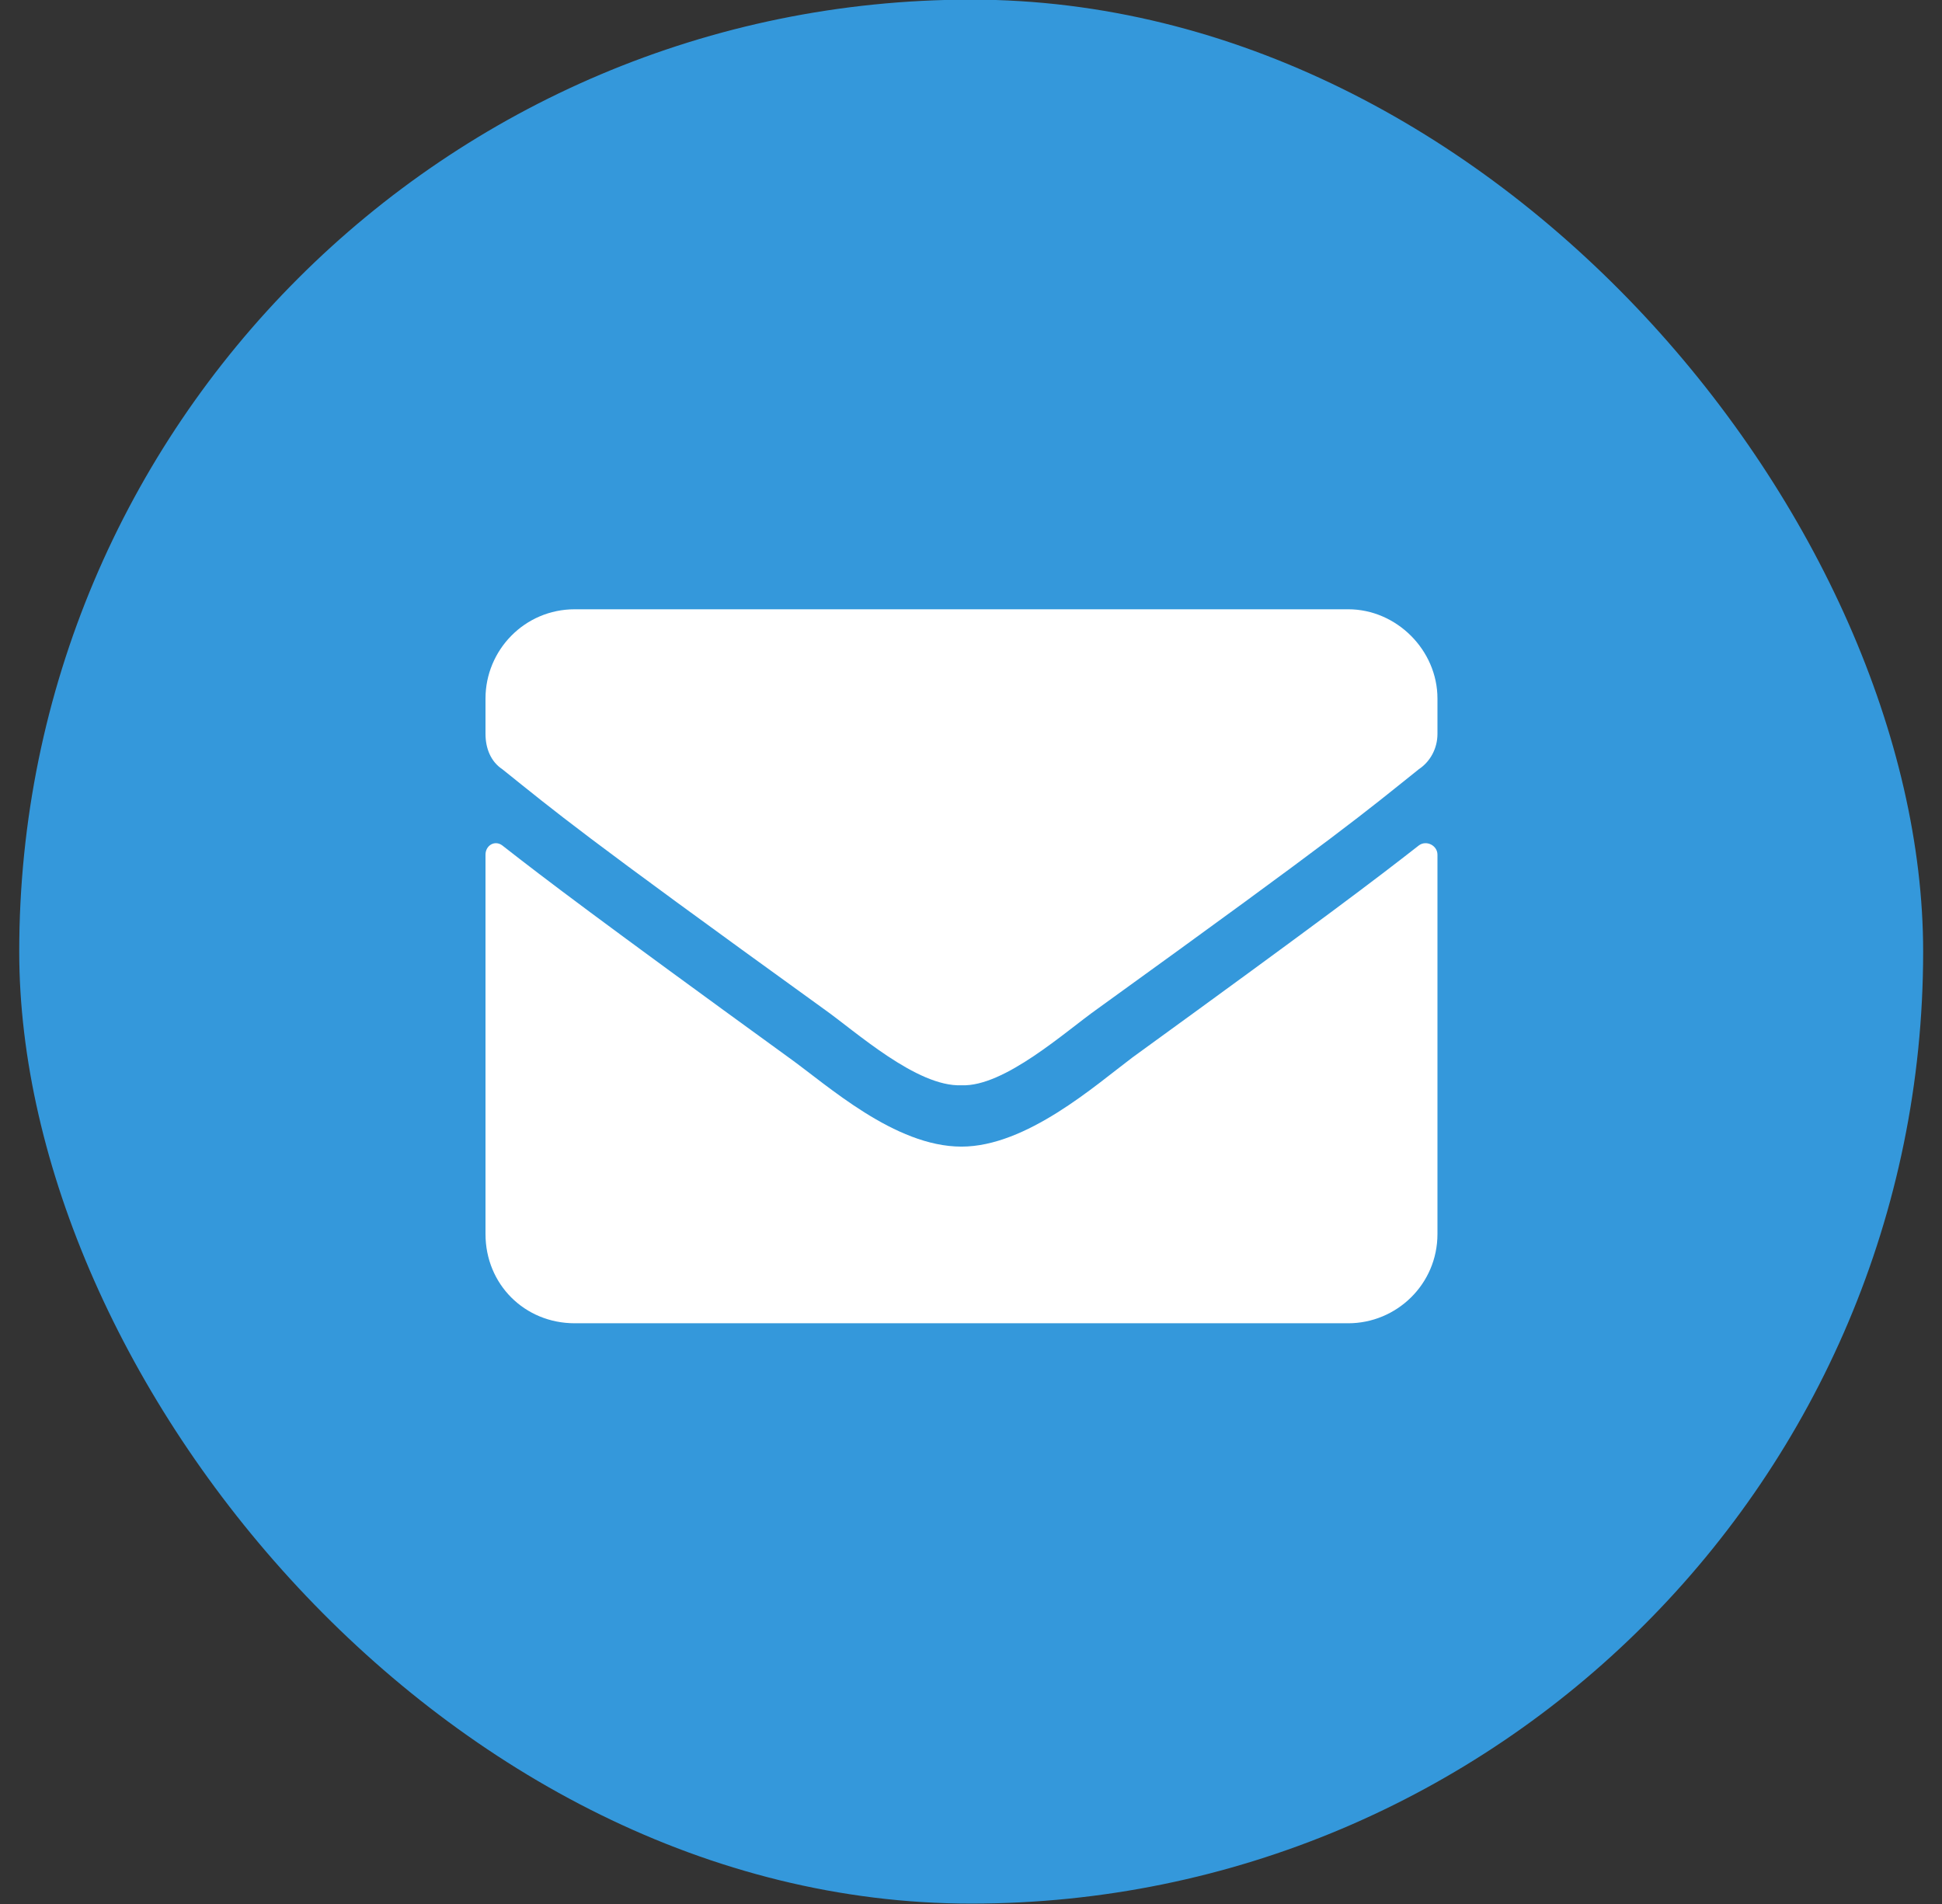
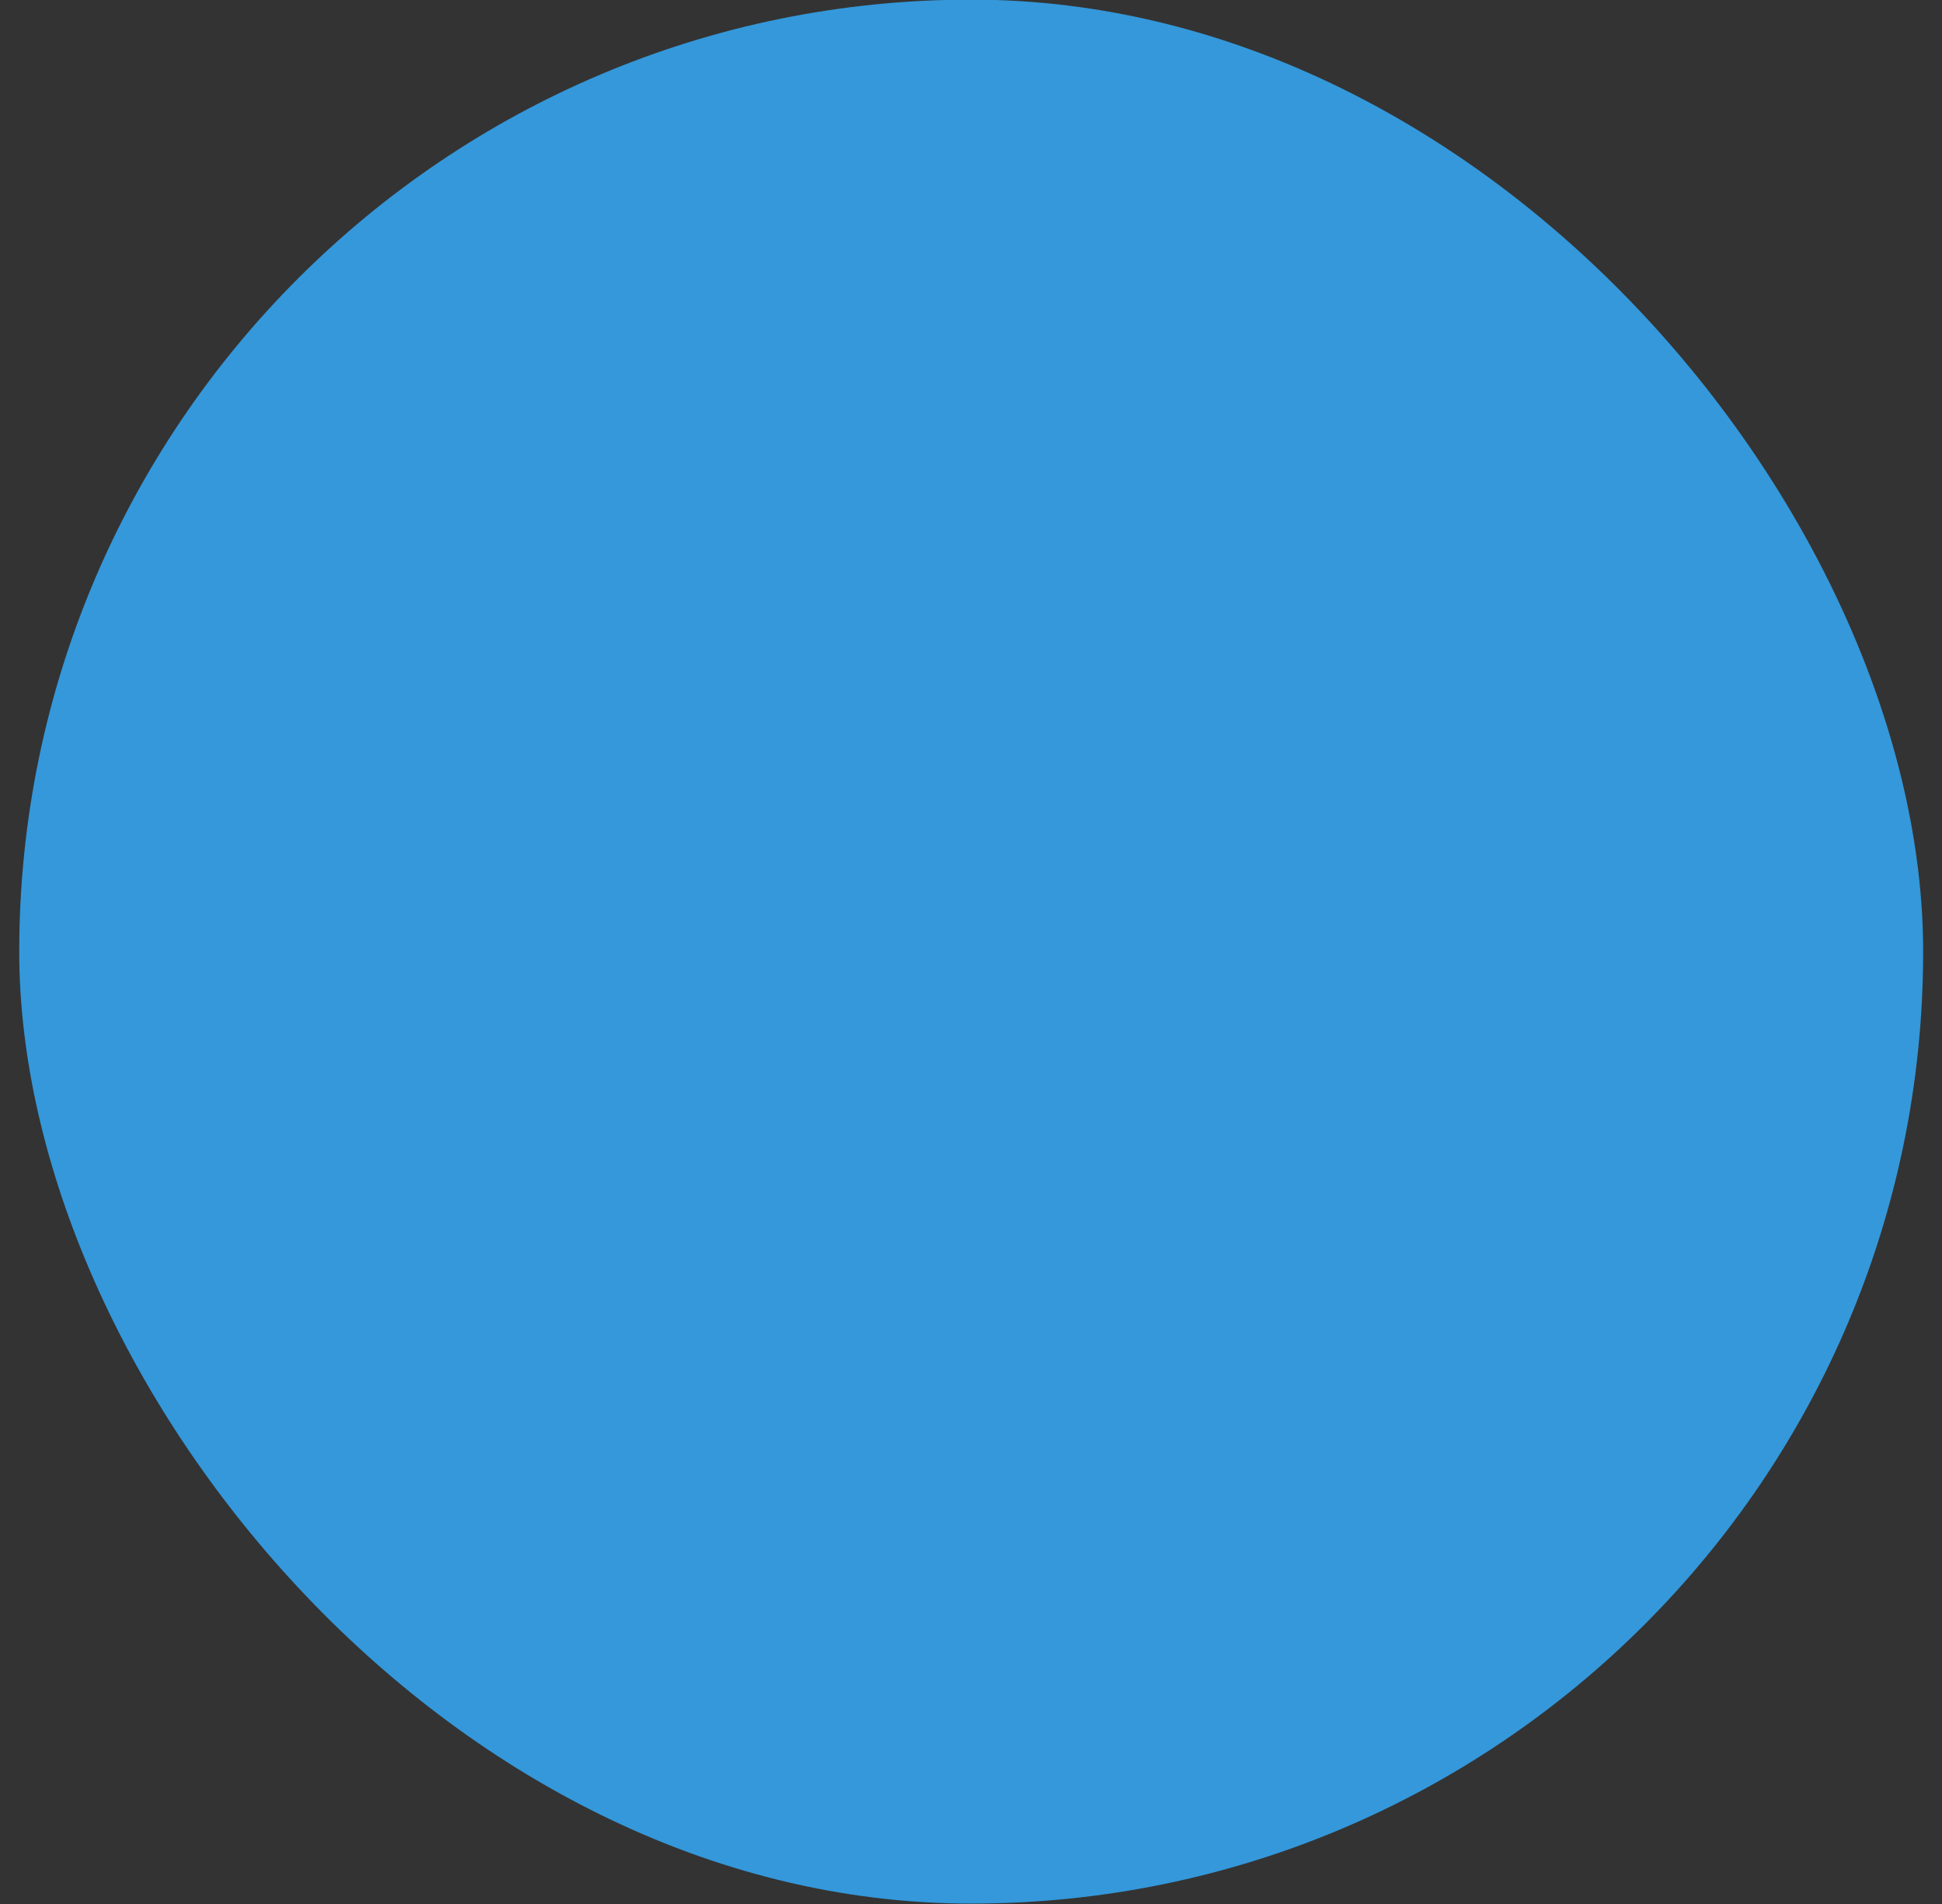
<svg xmlns="http://www.w3.org/2000/svg" width="51" height="50" viewBox="0 0 51 50" fill="none">
  <rect x="0" y="0" width="51" height="50" fill="#333333" stroke="none" />
  <rect x="0.505" y="-0.01" width="50" height="50" rx="25" fill="#3498DB" />
-   <path d="M37.262 22.201C37.457 22.055 37.75 22.201 37.75 22.445V32.406C37.75 33.725 36.676 34.75 35.406 34.75H15.094C13.775 34.75 12.75 33.725 12.75 32.406V22.445C12.75 22.201 12.994 22.055 13.19 22.201C14.312 23.08 15.729 24.154 20.709 27.768C21.734 28.5 23.492 30.111 25.25 30.111C26.959 30.111 28.766 28.5 29.742 27.768C34.723 24.154 36.139 23.08 37.262 22.201ZM25.25 28.5C24.078 28.549 22.467 27.084 21.637 26.498C15.143 21.811 14.654 21.371 13.19 20.199C12.896 20.004 12.75 19.662 12.75 19.271V18.344C12.75 17.074 13.775 16 15.094 16H35.406C36.676 16 37.75 17.074 37.75 18.344V19.271C37.75 19.662 37.555 20.004 37.262 20.199C35.797 21.371 35.309 21.811 28.814 26.498C27.984 27.084 26.373 28.549 25.25 28.5Z" fill="white" />
</svg>